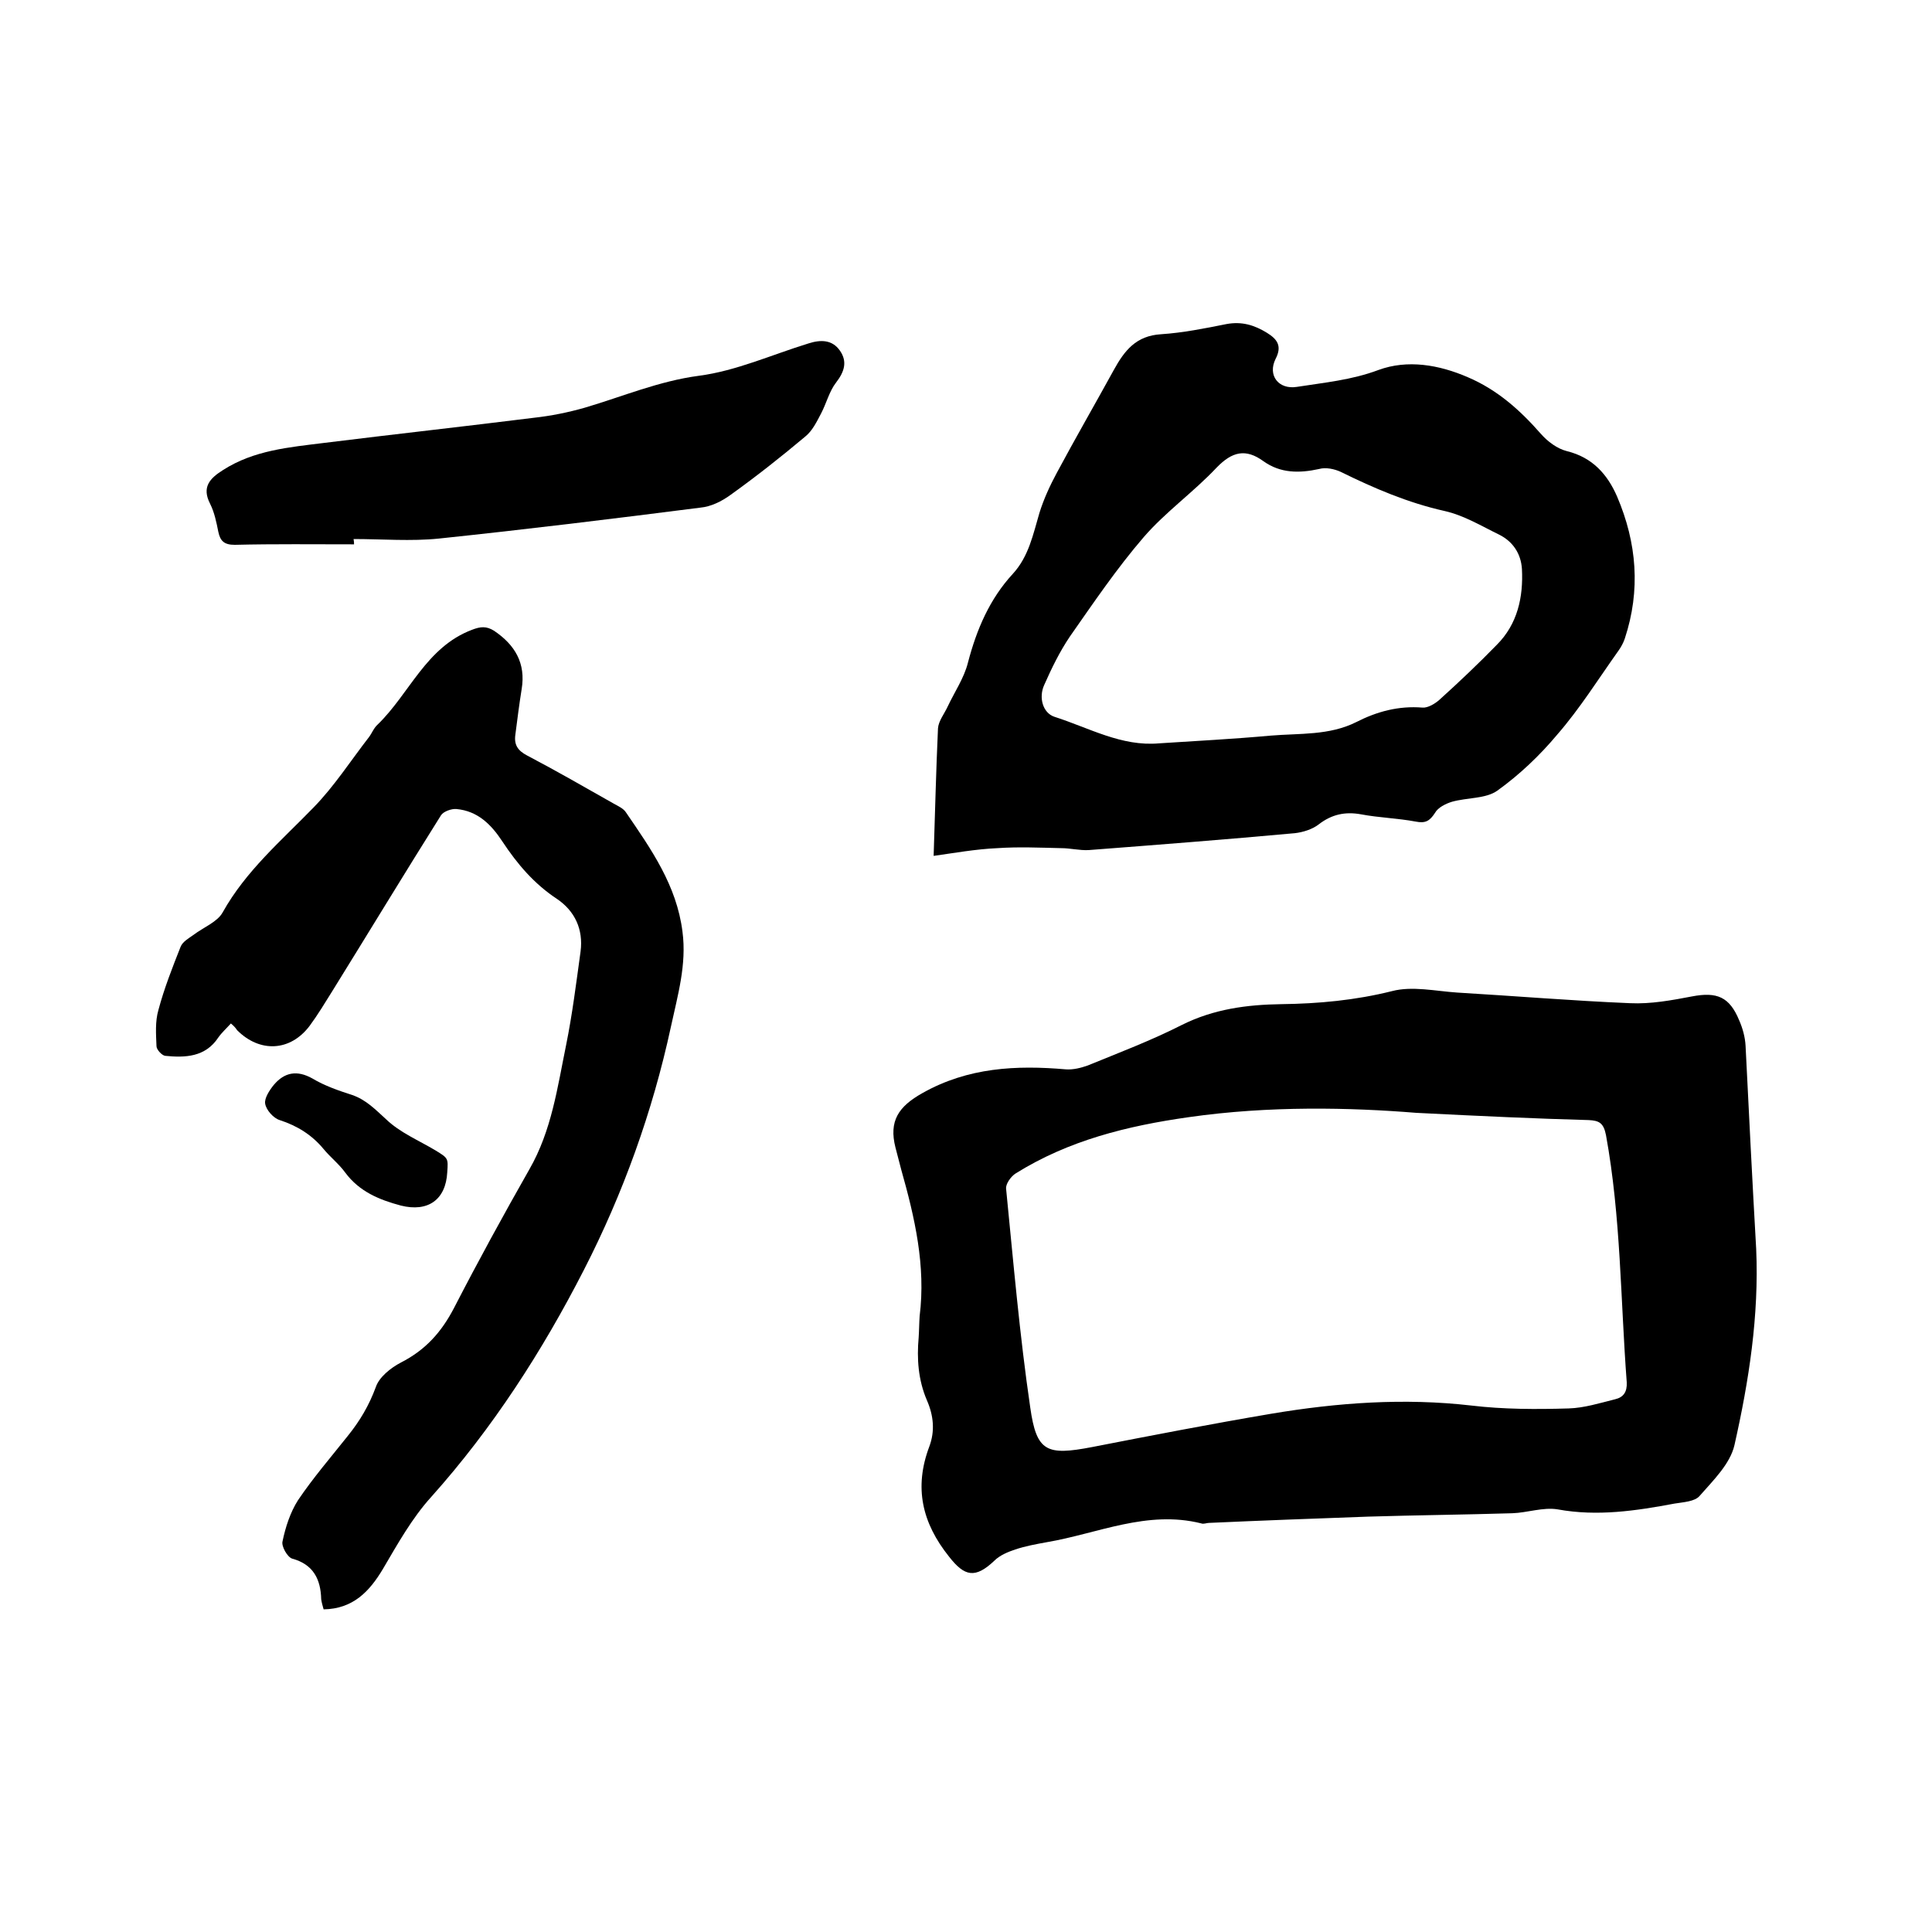
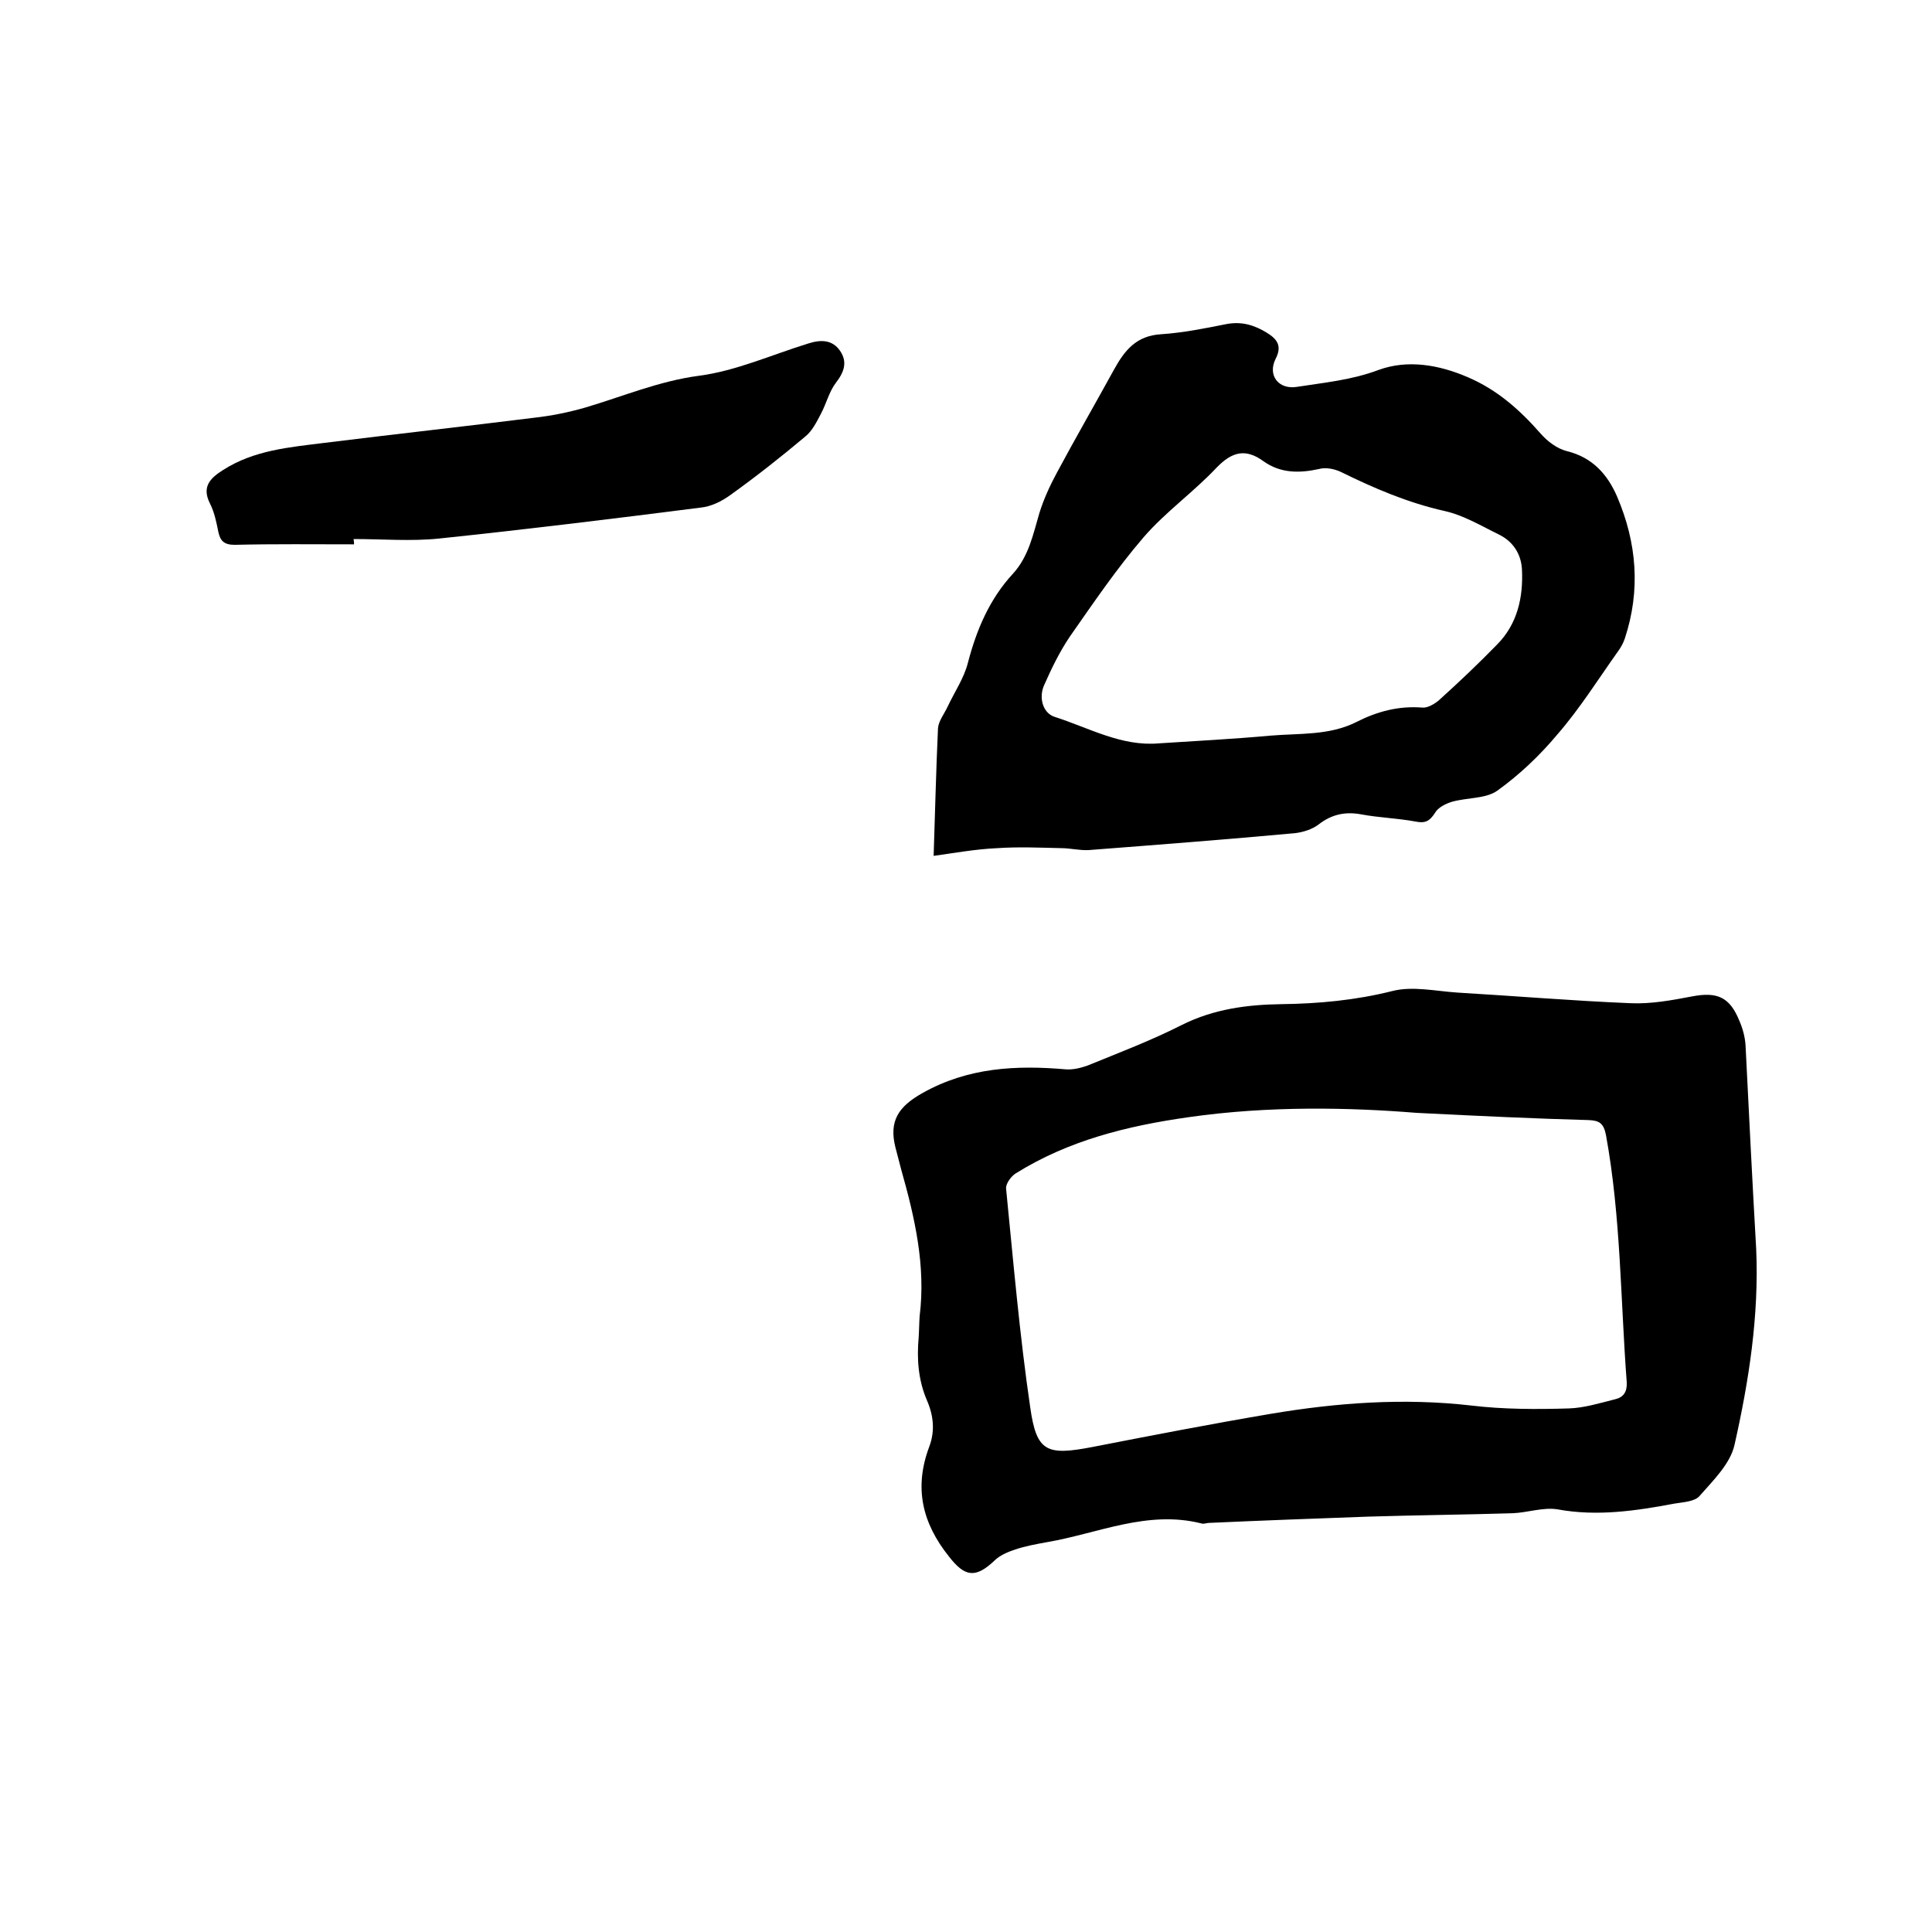
<svg xmlns="http://www.w3.org/2000/svg" enable-background="new 0 0 400 400" viewBox="0 0 400 400">
  <path d="m363.6 258.6c.6 13.8-1.5 27.3-4.5 40.6-.9 3.9-4.4 7.3-7.2 10.5-1 1.2-3.4 1.3-5.2 1.6-8 1.5-16 2.7-24.2 1.2-3-.5-6.3.7-9.4.8-9.9.3-19.9.4-29.8.7-11 .4-22 .8-33 1.3-.5 0-1.1.3-1.6.1-11.2-2.8-21.4 2.1-32 3.9-2.2.4-4.4.8-6.5 1.5-1.5.5-3.2 1.2-4.3 2.3-4 3.8-6.2 3.3-9.4-.8-5.6-7-7.3-14.3-4.1-22.8 1.2-3.2.9-6.4-.5-9.6-1.8-4.2-2.1-8.6-1.7-13 .1-1.5.1-3 .2-4.4 1.3-10.4-1-20.4-3.8-30.3-.4-1.5-.8-3.1-1.2-4.6-1.4-5.5.6-8.5 5.6-11.3 9.4-5.3 19.4-5.8 29.7-4.9 1.5.1 3.1-.3 4.5-.8 6.6-2.7 13.2-5.2 19.5-8.4 6.6-3.3 13.5-4.2 20.6-4.3 7.7-.1 15.3-.8 22.9-2.7 4.2-1.1 9 0 13.5.3 11.9.7 23.8 1.7 35.8 2.2 4.3.2 8.6-.6 12.8-1.4 5.2-1 7.8.1 9.8 5 .7 1.6 1.2 3.4 1.3 5.2.7 14.1 1.4 28.1 2.2 42.1zm-70.4-28.2c-13.6-1.1-30.4-1.5-47.1.9-12.7 1.8-24.9 4.8-35.9 11.7-.9.6-2 2.1-1.9 3.1 1.5 15.1 2.8 30.3 5 45.3 1.3 9.2 3.4 10 12.8 8.2 12.3-2.4 24.7-4.8 37.1-6.9 13.7-2.3 27.5-3.3 41.4-1.7 6.7.8 13.5.8 20.2.6 3.2-.1 6.4-1.1 9.6-1.9 1.7-.4 2.5-1.5 2.4-3.5-1.3-17.1-1.2-34.2-4.3-51.2-.5-2.5-1.4-3-3.6-3.1-11-.3-21.8-.8-35.7-1.5z" />
  <path d="m193.3 177.2c.3-9 .5-17.7.9-26.4.1-1.5 1.3-3 2-4.5 1.4-3 3.4-5.9 4.2-9.1 1.8-6.9 4.5-13.2 9.3-18.4 3.3-3.6 4.2-8.2 5.5-12.6.9-2.9 2.2-5.7 3.6-8.3 3.8-7.1 7.9-14.2 11.8-21.3 2.2-4 4.6-7.1 9.8-7.4 4.5-.3 9-1.2 13.5-2.1 3.2-.6 5.8.2 8.4 1.8 2.1 1.3 3.2 2.7 1.8 5.4-1.7 3.4.6 6.4 4.4 5.8 5.7-.9 11.3-1.4 16.9-3.5 6-2.2 12.5-1.1 18.5 1.5 6.1 2.6 10.8 6.8 15.1 11.7 1.4 1.6 3.4 3.1 5.4 3.6 5.3 1.3 8.4 4.8 10.4 9.4 4.1 9.6 4.9 19.4 1.6 29.4-.3.9-.8 1.8-1.3 2.5-4.2 5.9-8 12-12.7 17.4-3.6 4.3-7.8 8.3-12.4 11.6-2.4 1.7-6.2 1.4-9.4 2.3-1.3.4-2.9 1.2-3.5 2.3-1.1 1.7-2 2.2-4 1.8-3.7-.7-7.6-.8-11.3-1.5-3.3-.6-6.1 0-8.8 2.1-1.3 1-3.2 1.6-4.9 1.8-14.2 1.3-28.4 2.4-42.7 3.5-1.9.1-3.8-.4-5.7-.4-4.4-.1-8.8-.3-13.2 0-4.5.2-8.9 1-13.2 1.6zm46.7-23.3c7.7-.5 15.4-.9 23.1-1.6 6-.5 12.1 0 17.7-2.8 4.3-2.2 8.8-3.4 13.7-3 1.1.1 2.6-.8 3.5-1.6 4.1-3.7 8.1-7.5 11.9-11.4 4.3-4.3 5.5-9.9 5.2-15.7-.2-3.2-1.9-5.7-4.7-7.1-3.7-1.8-7.3-4-11.3-4.9-7.6-1.7-14.6-4.7-21.5-8.1-1.3-.6-3.1-1-4.5-.6-4.1.9-8 .9-11.5-1.6-3.7-2.7-6.5-2-9.7 1.3-4.8 5.1-10.6 9.2-15.1 14.4-5.6 6.5-10.4 13.6-15.3 20.6-2.1 3.1-3.8 6.6-5.3 10-1.2 2.6-.3 5.8 2.1 6.6 7.2 2.3 13.9 6.2 21.7 5.5z" />
-   <path d="m47.8 211.9c-.9 1-1.9 1.9-2.6 2.9-2.7 4.1-6.9 4.2-11 3.8-.7-.1-1.8-1.3-1.8-2-.1-2.5-.3-5.1.4-7.5 1.2-4.5 2.9-8.8 4.6-13.1.4-1 1.6-1.7 2.6-2.4 2.1-1.6 5-2.7 6.1-4.7 4.8-8.6 12.1-14.8 18.8-21.7 4.3-4.4 7.7-9.7 11.5-14.6.6-.8 1-1.9 1.8-2.6 6.6-6.4 10-16 19.5-19.6 1.8-.7 3-.8 4.6.2 4.3 2.9 6.6 6.7 5.7 12.1-.5 3.1-.9 6.3-1.3 9.4-.3 2.1.5 3.3 2.4 4.3 6.1 3.2 12 6.6 18 10 .9.5 2 1 2.5 1.8 5.2 7.6 10.5 15.1 11.7 24.7.9 6.8-1 13.2-2.4 19.7-3.8 17.6-9.9 34.5-18 50.3-8.6 16.8-18.9 32.8-31.6 47-4 4.4-7 9.8-10 14.9-2.8 4.7-6.2 8.3-12.3 8.4-.2-.7-.4-1.4-.5-2.1-.1-4.1-1.6-7.2-6-8.4-1-.3-2.3-2.6-2-3.6.6-2.9 1.6-6 3.2-8.5 3.1-4.6 6.8-8.9 10.3-13.3 2.5-3.1 4.4-6.3 5.8-10.1.7-2.1 3.1-4 5.2-5.1 5.1-2.6 8.4-6.3 11-11.3 5-9.7 10.2-19.2 15.6-28.7 4.6-8 5.8-16.9 7.6-25.7 1.3-6.4 2.1-12.9 3-19.4.6-4.6-1.2-8.4-4.9-10.9-4.7-3.1-8.2-7.2-11.3-11.9-2.3-3.5-5.1-6.3-9.5-6.7-1-.1-2.7.5-3.2 1.3-7.6 12.1-15 24.3-22.5 36.4-1.5 2.4-3 4.9-4.7 7.2-4 5.3-10.3 5.6-15 .9-.4-.6-.8-1-1.3-1.4z" />
  <path d="m73.3 112.7c-8.2 0-16.5-.1-24.7.1-2.2 0-3-.8-3.4-2.7-.4-2-.8-4-1.7-5.8-1.8-3.5 0-5.3 2.7-7 6.4-4.1 13.7-4.7 20.9-5.6 14.5-1.8 29-3.4 43.4-5.2 3.6-.4 7.1-1.1 10.6-2.1 7.8-2.3 15.3-5.5 23.6-6.6 7.7-1 15.2-4.4 22.7-6.7 2.5-.8 4.9-.8 6.5 1.5s.9 4.4-.8 6.6c-1.4 1.8-2 4.3-3.1 6.4-.9 1.7-1.8 3.6-3.3 4.8-5 4.2-10.2 8.3-15.5 12.1-1.8 1.3-4 2.4-6.2 2.6-18 2.3-36 4.5-54.1 6.4-5.8.6-11.8.1-17.7.1.1.5.1.8.1 1.1z" />
-   <path d="m92.6 242.7c-.3 5.7-4 8.3-9.6 6.9-4.5-1.2-8.6-2.9-11.5-6.8-1.3-1.8-3.1-3.2-4.5-4.9-2.4-2.9-5.4-4.8-9.1-6-1.3-.4-2.8-2.1-3-3.4-.2-1.1.9-2.8 1.8-3.9 2.2-2.6 4.8-3.1 8-1.3 2.5 1.5 5.4 2.5 8.2 3.4 2.9 1 4.8 3 7 5 2.9 2.8 6.8 4.4 10.3 6.5 2.6 1.6 2.6 1.6 2.4 4.5z" />
</svg>